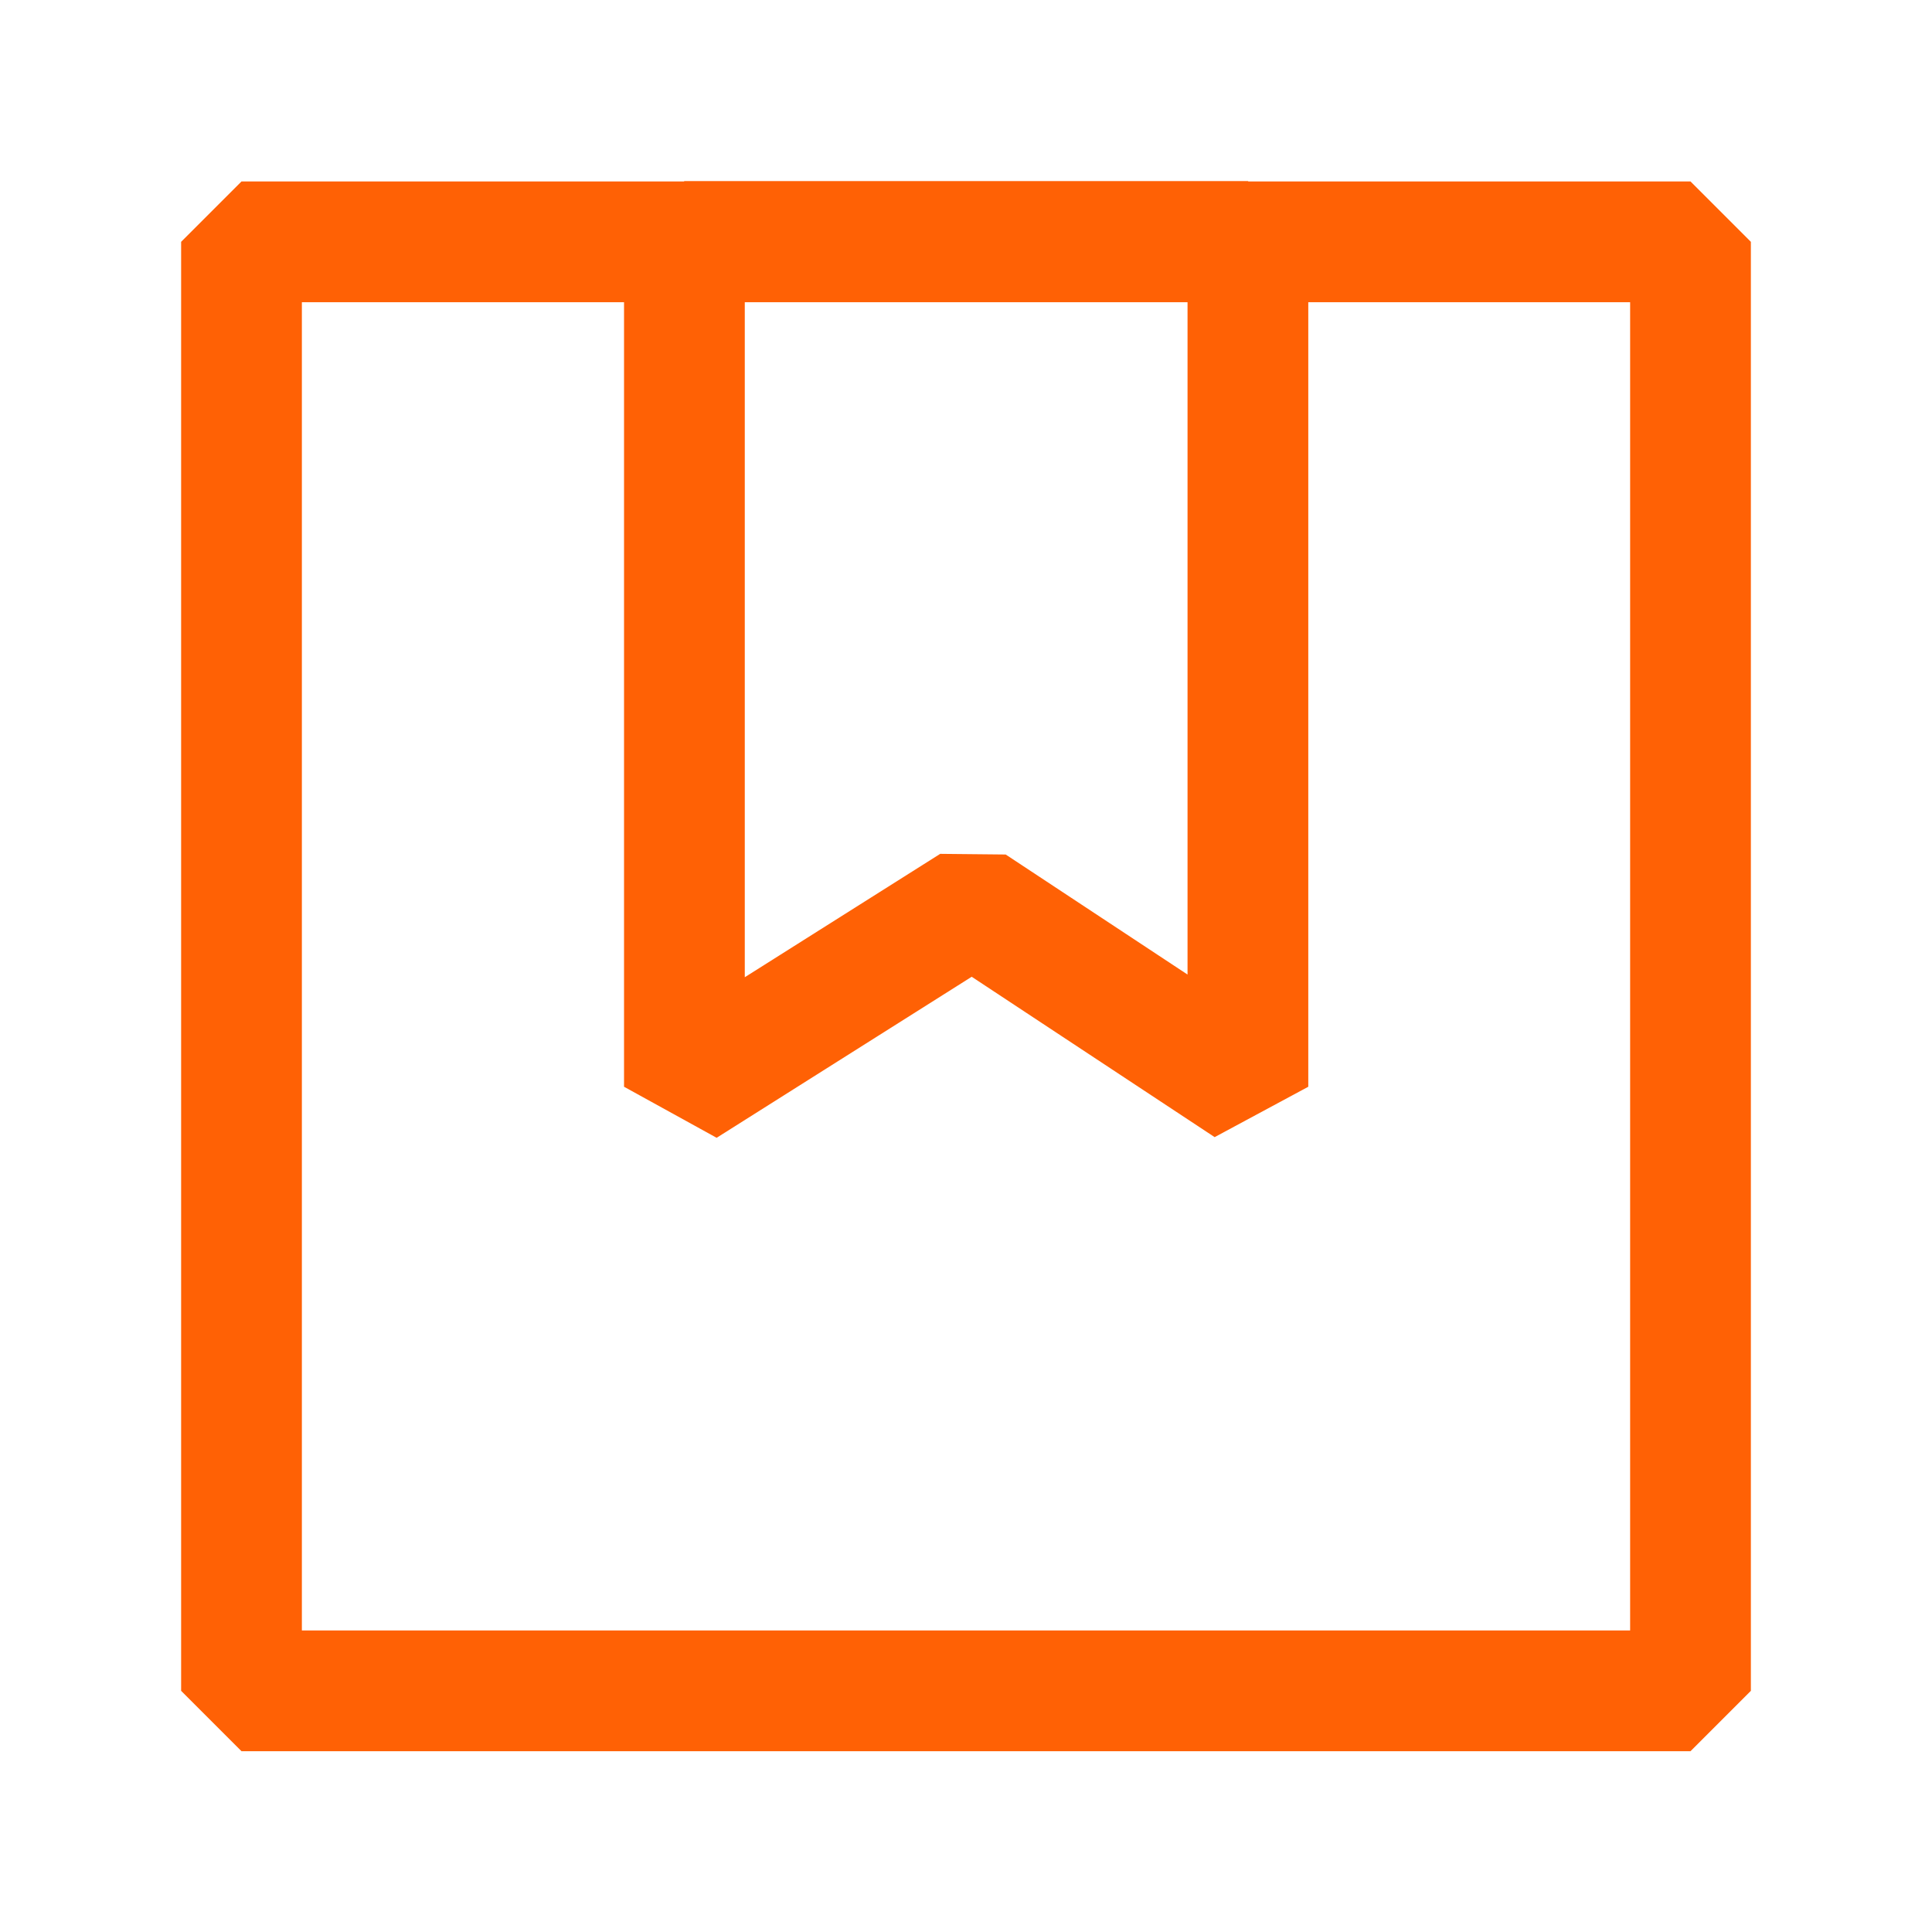
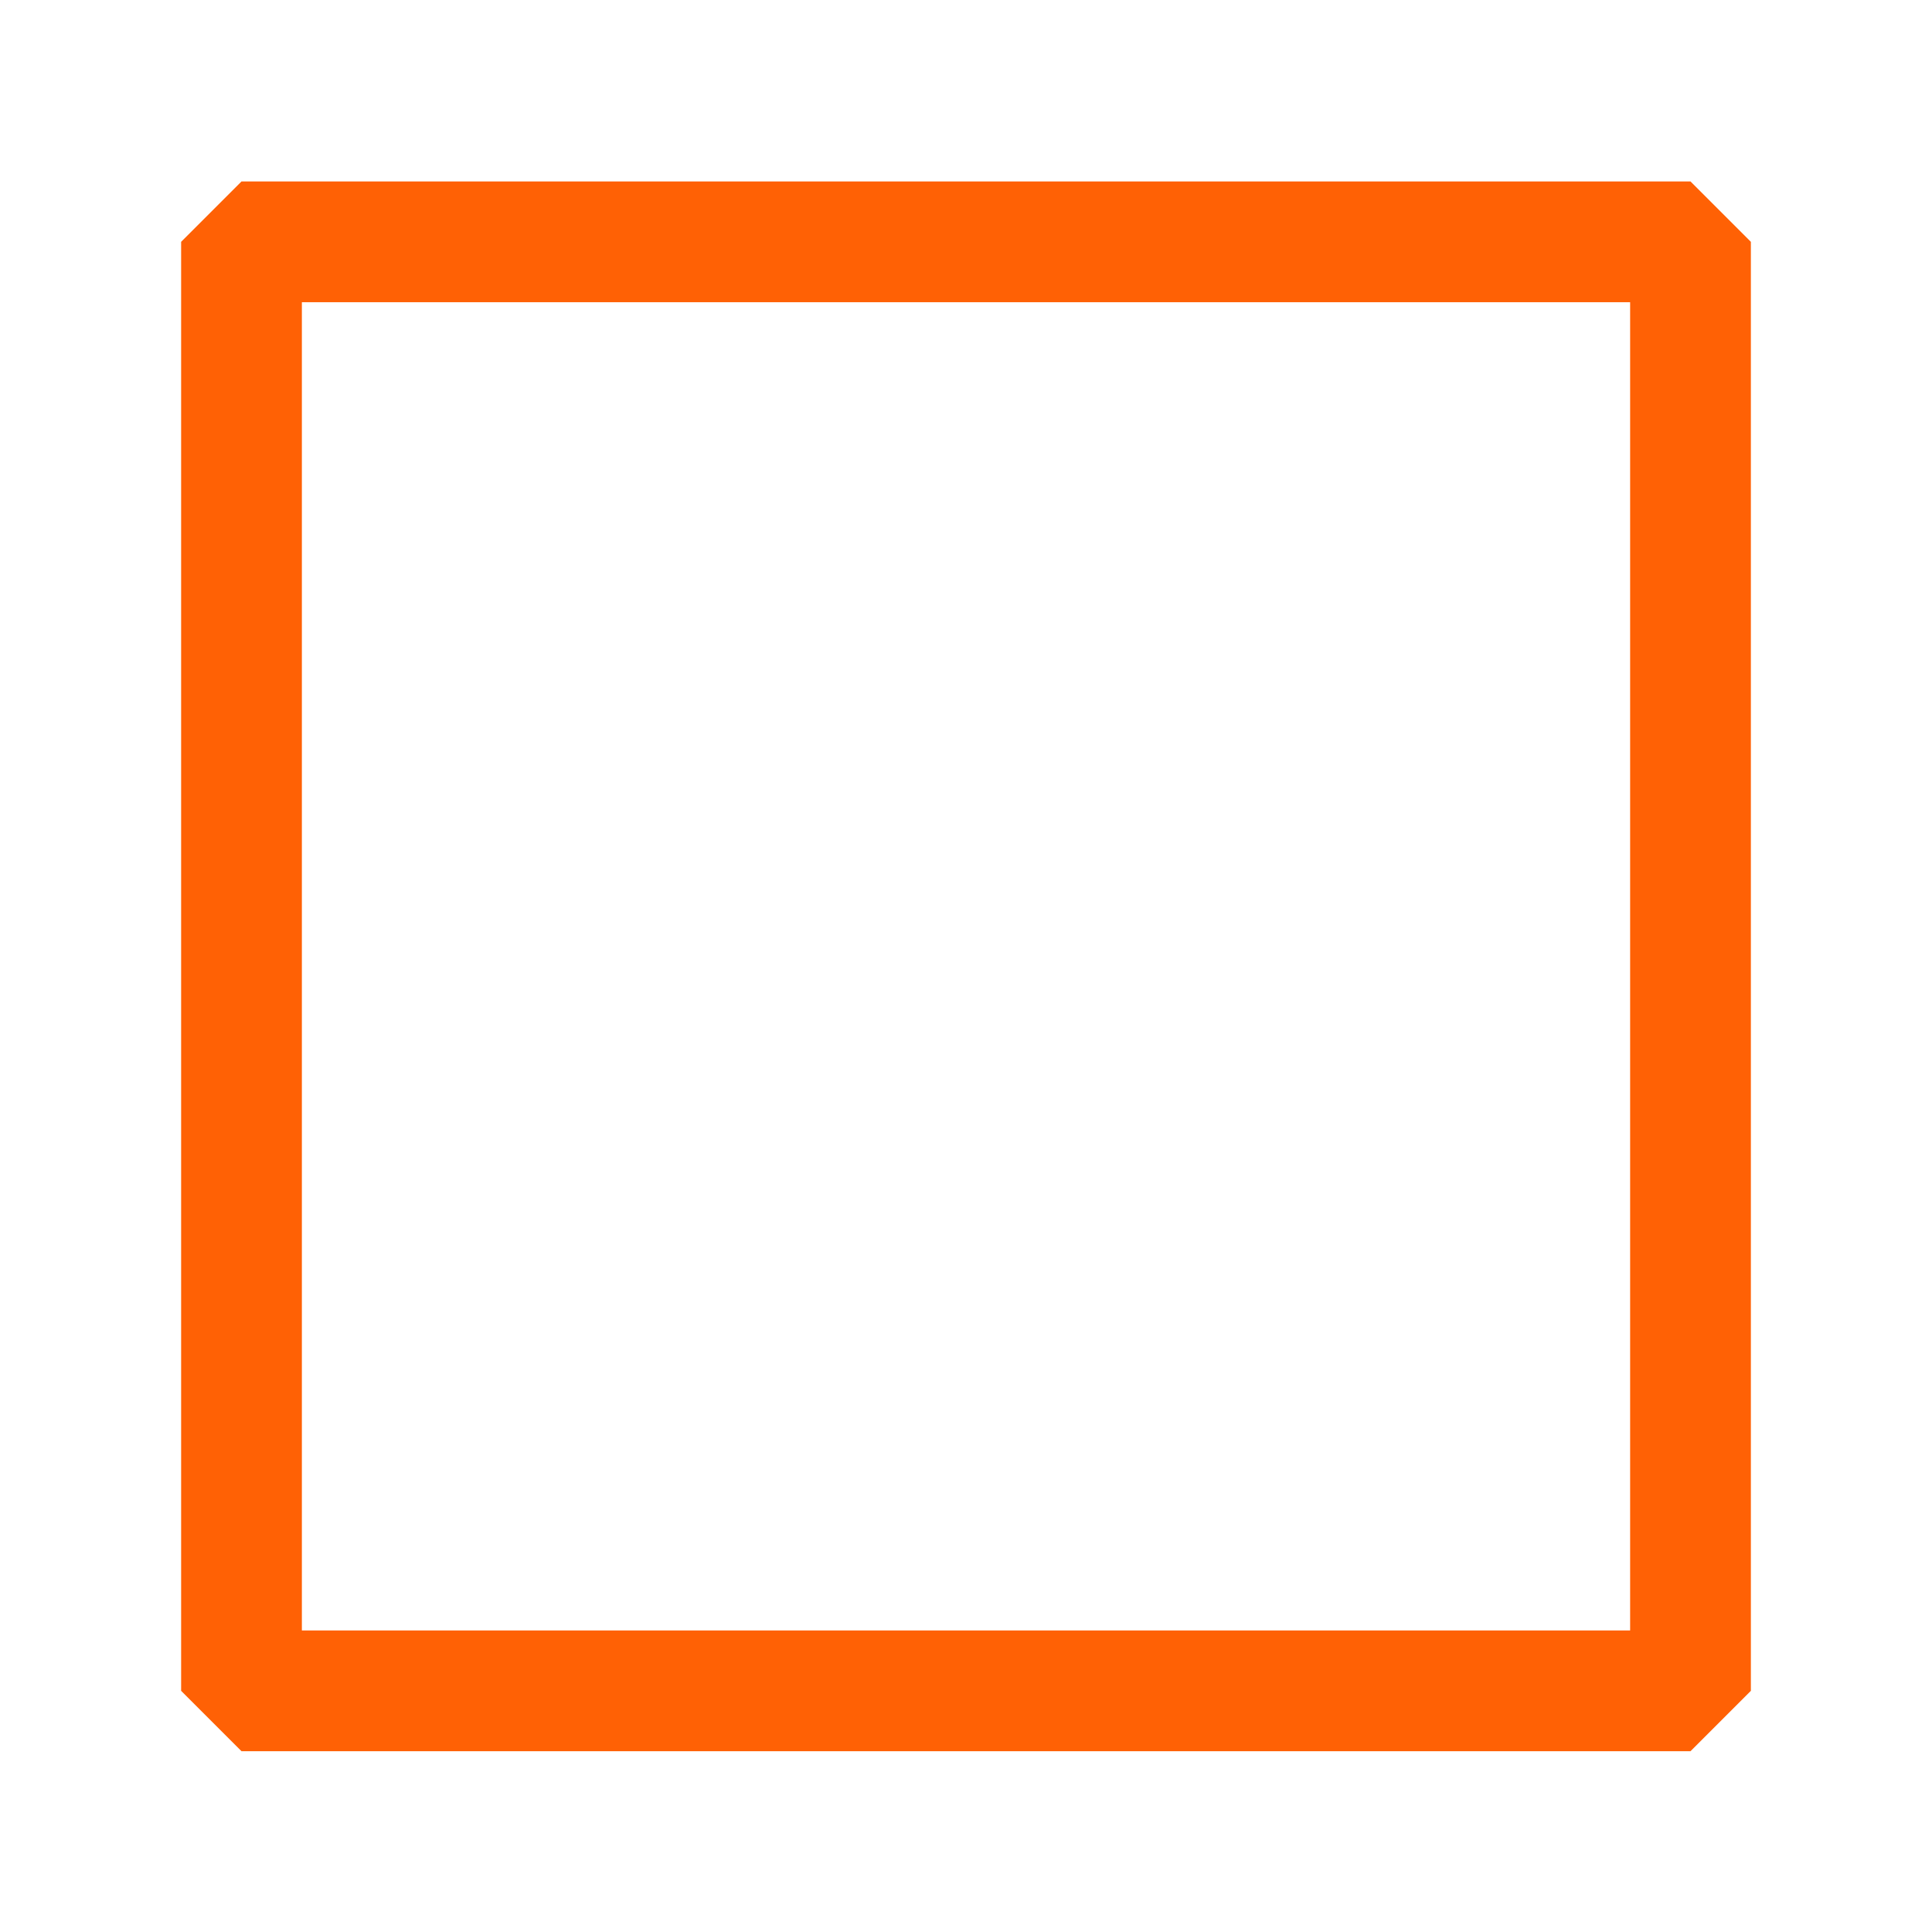
<svg xmlns="http://www.w3.org/2000/svg" fill="none" viewBox="0 0 24 24" height="24" width="24">
  <path stroke-linejoin="bevel" stroke-width="1.5" stroke="#FF6105" d="M12 3.004H7.5H3V5.254V21.004H5.25H18.75H21V5.254V3.004H12Z" />
-   <path stroke-linejoin="bevel" stroke-width="1.5" stroke="#FF6105" d="M15.502 3H8.502V13.5L12.08 11.241L15.502 13.5V3Z" />
</svg>